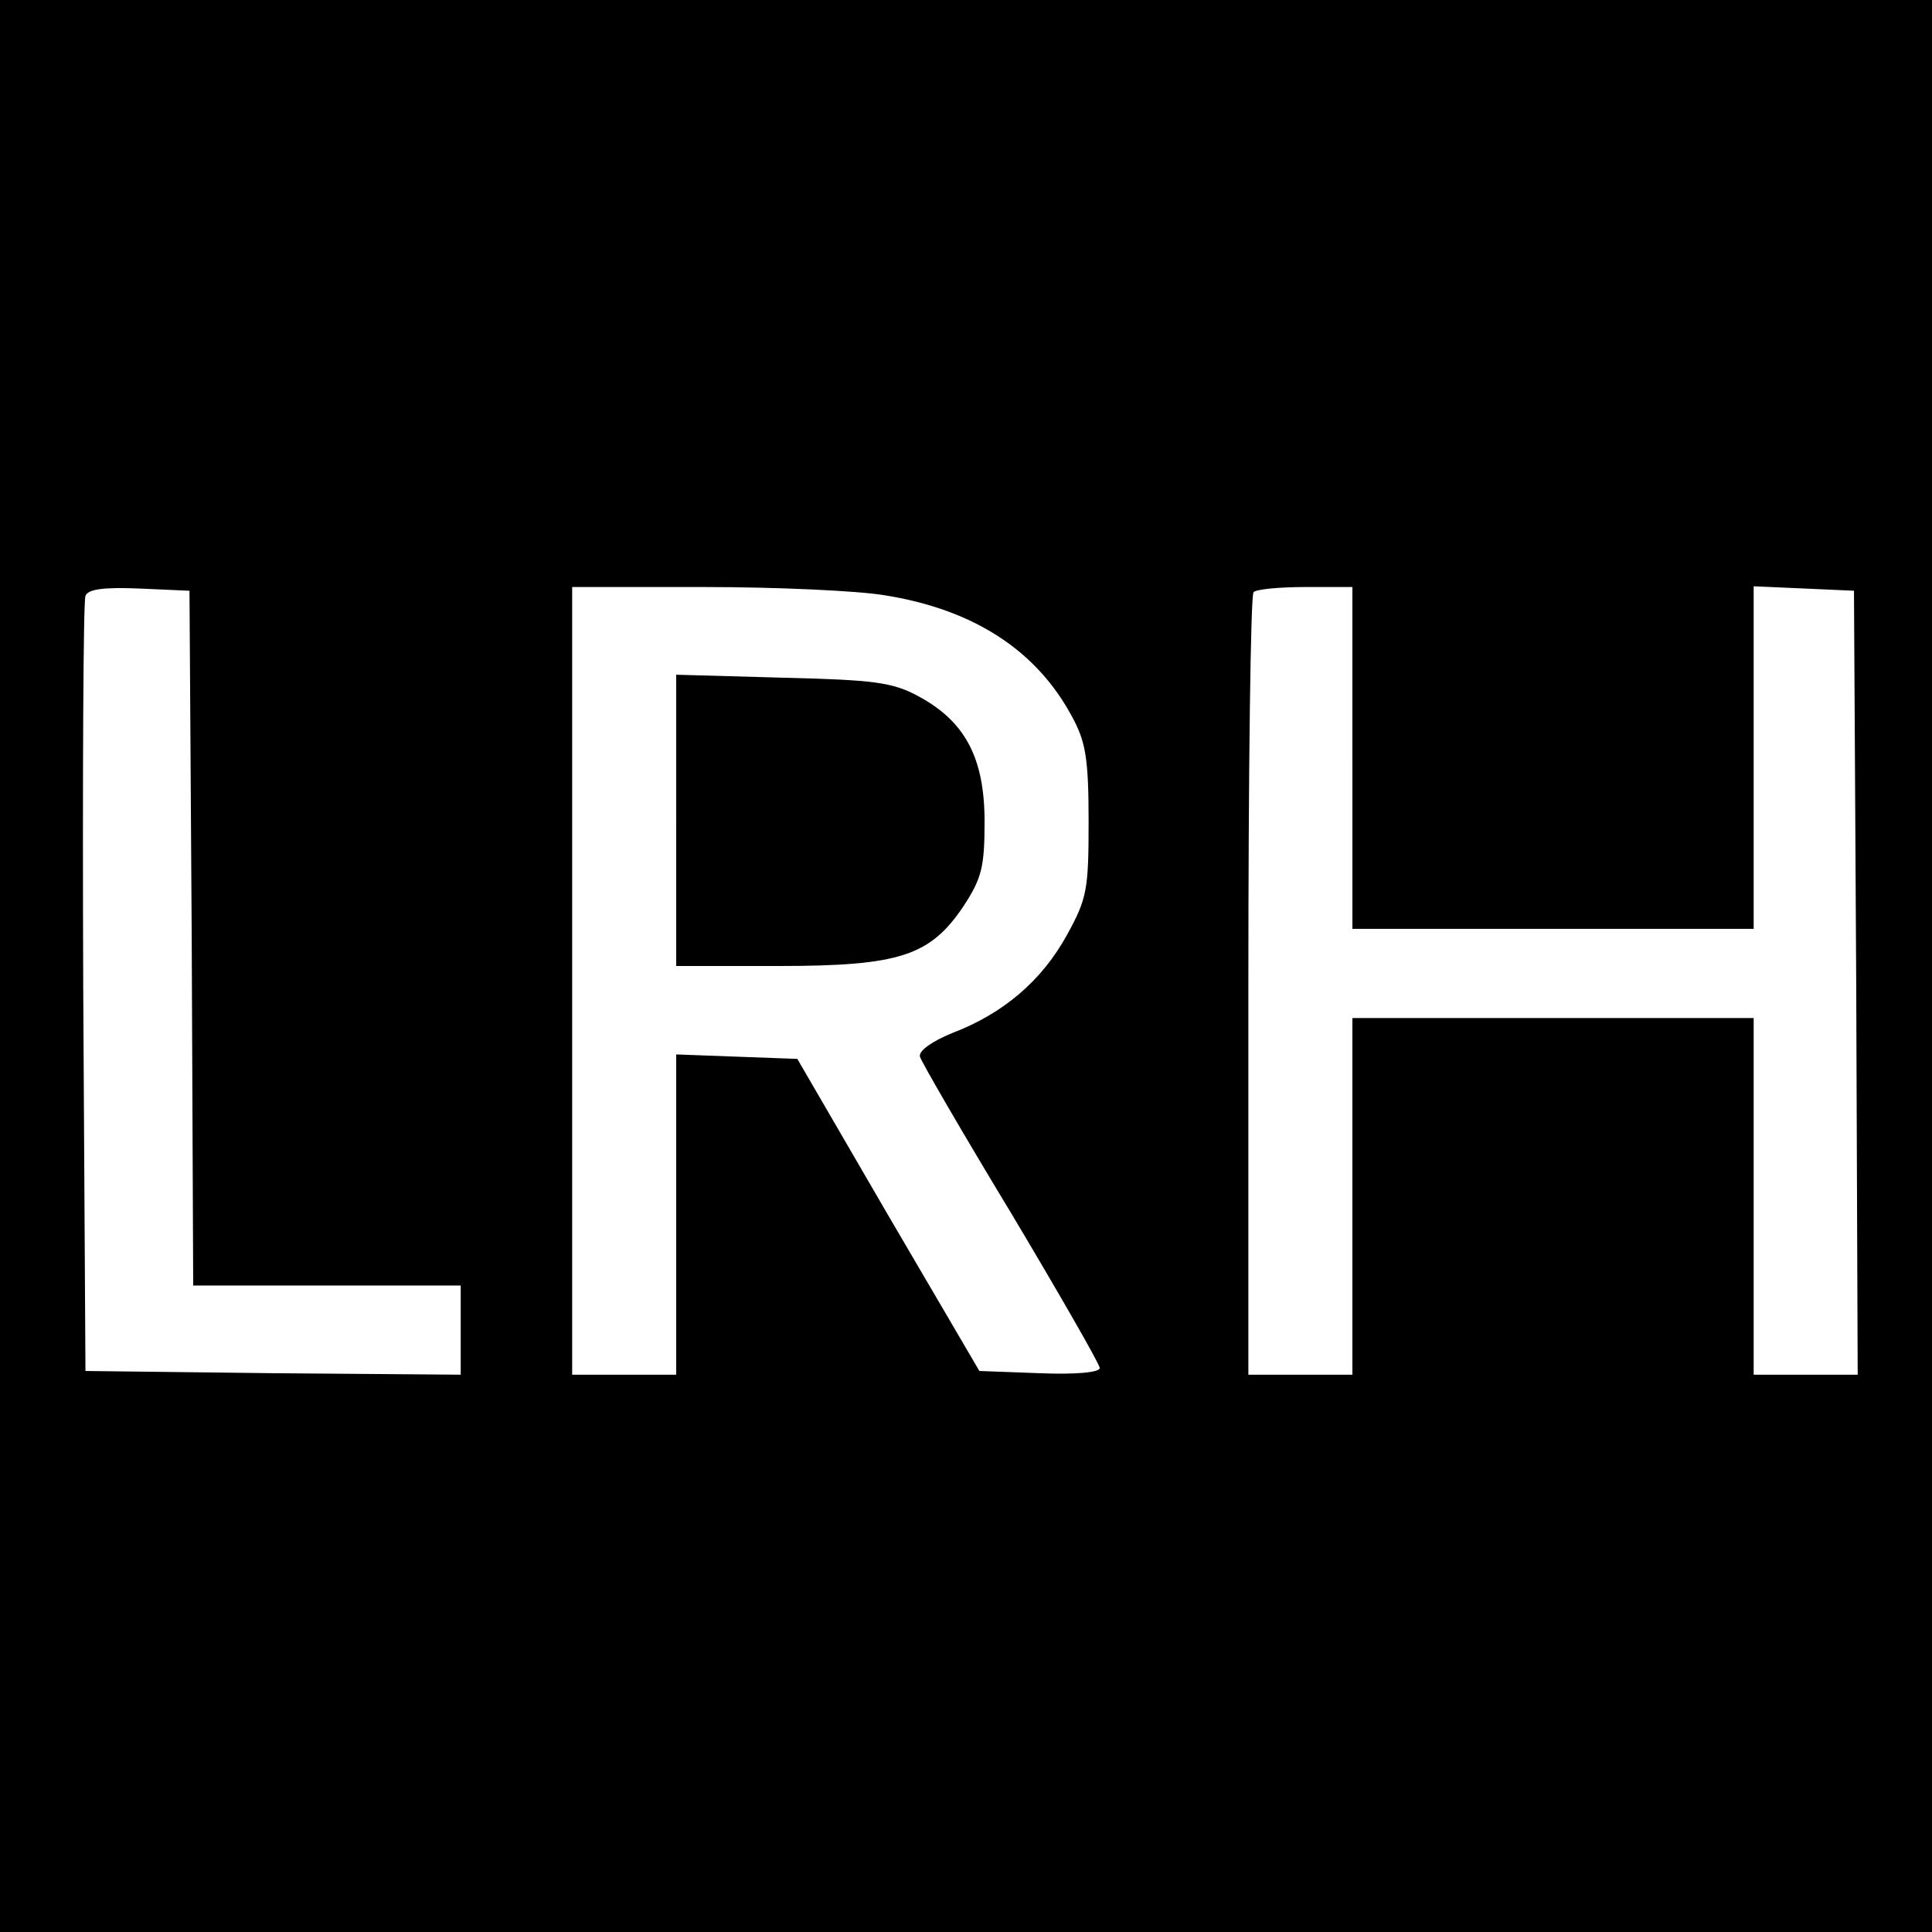
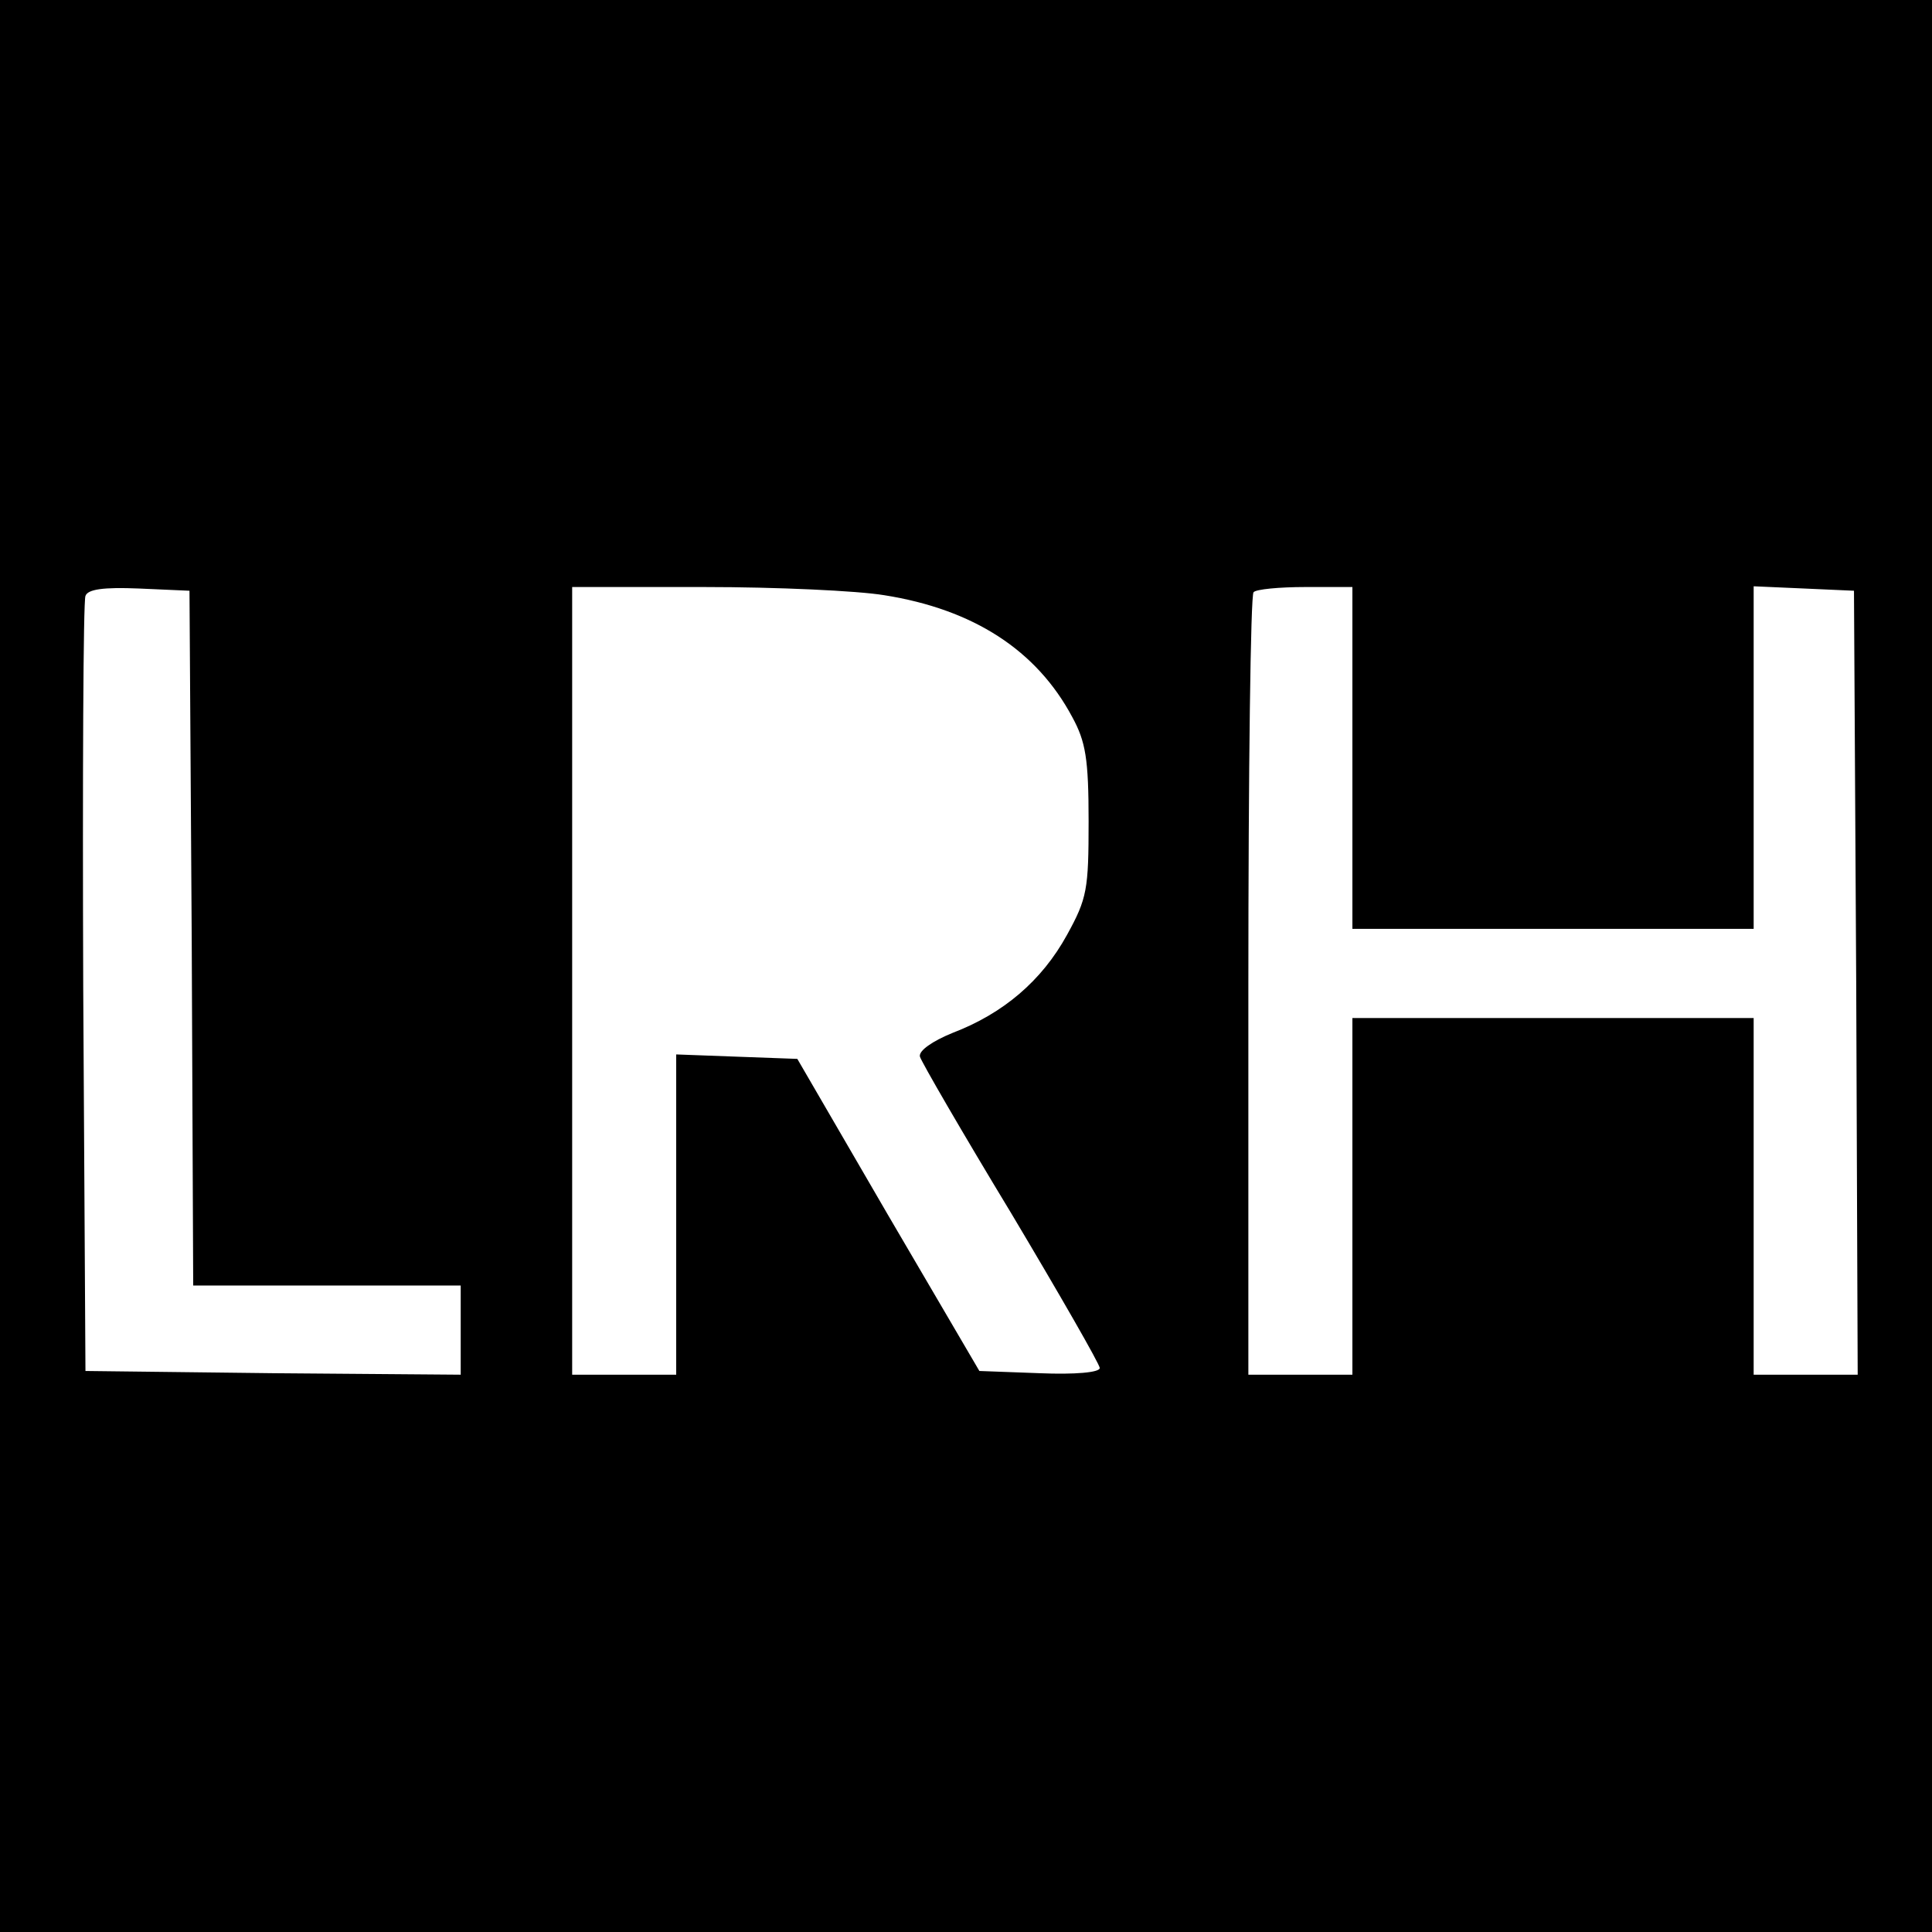
<svg xmlns="http://www.w3.org/2000/svg" version="1.0" width="260pt" height="260pt" viewBox="0 0 260 260" preserveAspectRatio="xMidYMid meet">
  <g transform="translate(0,260) scale(0.1,-0.1)" fill="#000000" stroke="none">
    <path d="M0 1300 l0 -1300 1300 0 1300 0 0 1300 0 1300 -1300 0 -1300 0 0 -1300z m258 38 l2 -468 180 0 180 0 0 -60 0 -60 -252 2 -253 3 -3 515 c-1 283 0 521 3 528 3 9 24 12 72 10 l68 -3 3 -467z m932 461 c120 -19 205 -74 253 -164 18 -33 22 -56 22 -140 0 -92 -2 -104 -29 -153 -34 -62 -86 -106 -154 -132 -27 -11 -46 -24 -44 -32 2 -7 57 -102 123 -211 65 -109 119 -203 119 -208 0 -6 -33 -9 -81 -7 l-81 3 -123 210 -122 210 -82 3 -81 3 0 -216 0 -215 -70 0 -70 0 0 530 0 530 178 0 c97 0 206 -5 242 -11z m630 -219 l0 -230 270 0 270 0 0 230 0 231 68 -3 67 -3 3 -527 2 -528 -70 0 -70 0 0 240 0 240 -270 0 -270 0 0 -240 0 -240 -70 0 -70 0 0 523 c0 288 3 527 7 530 3 4 35 7 70 7 l63 0 0 -230z" />
-     <path d="M910 1496 l0 -196 138 0 c164 0 204 14 249 81 24 37 28 52 28 113 0 86 -26 135 -89 169 -35 19 -60 22 -183 25 l-143 4 0 -196z" />
  </g>
</svg>